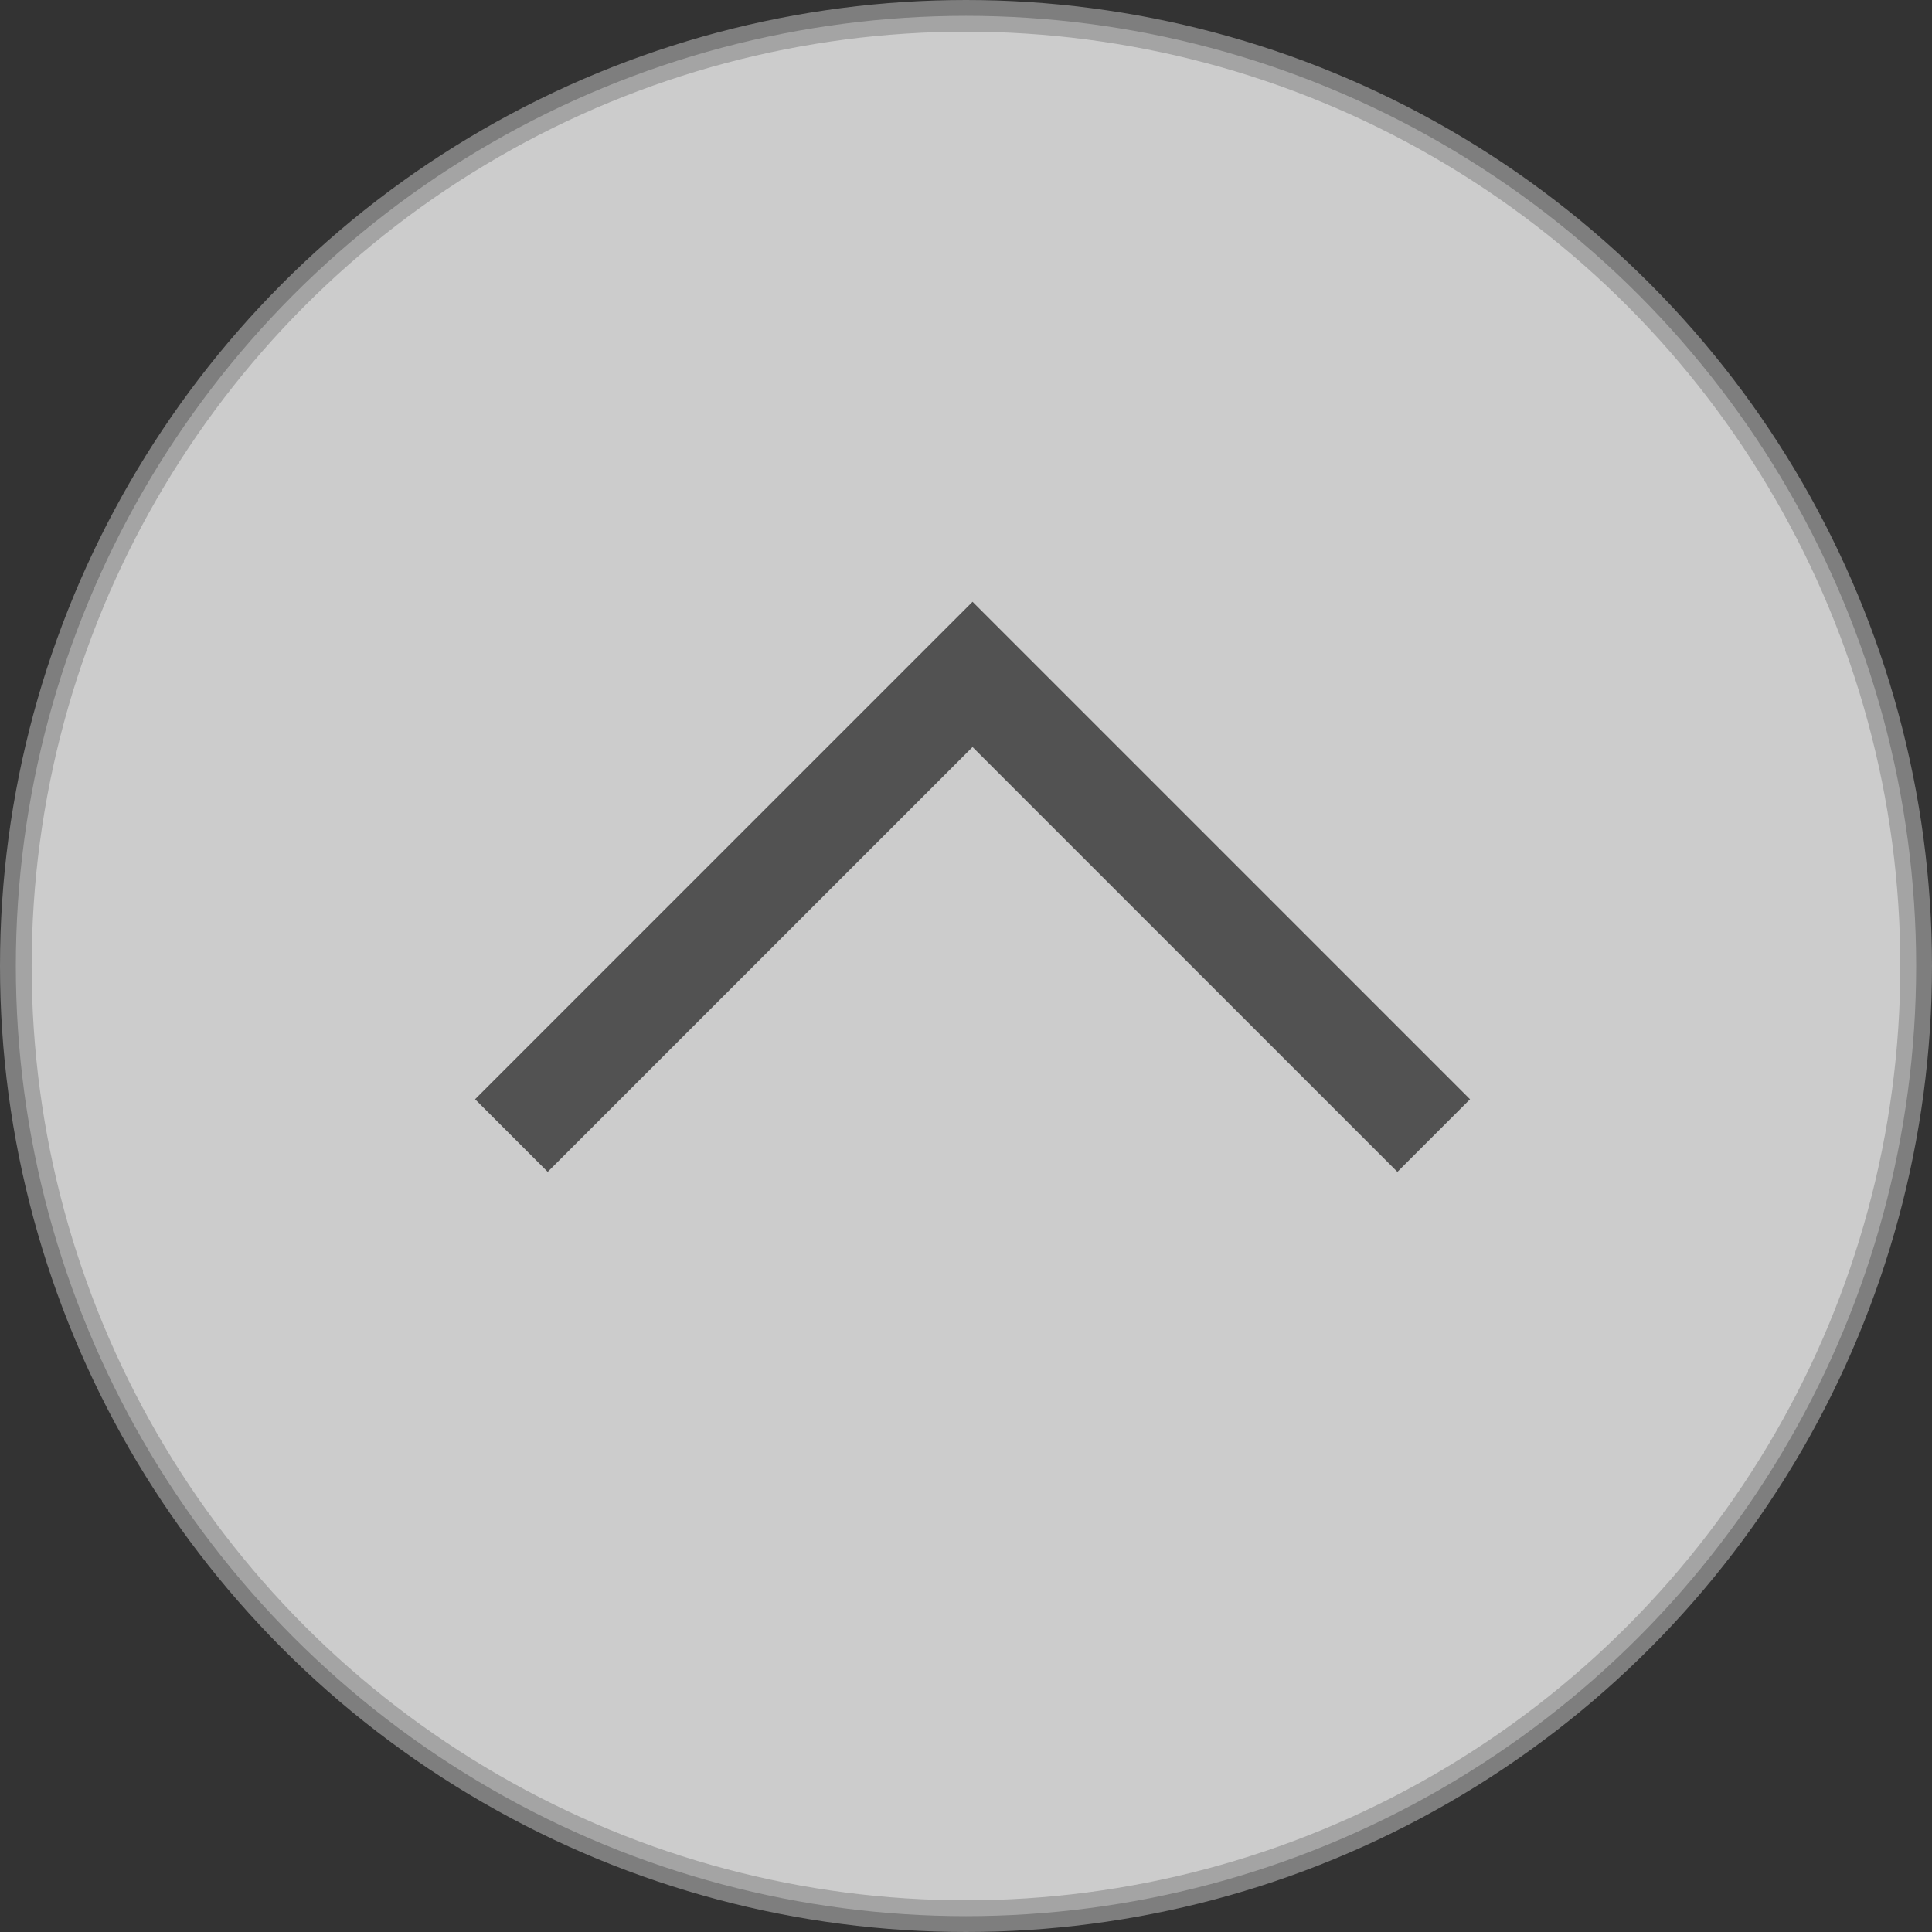
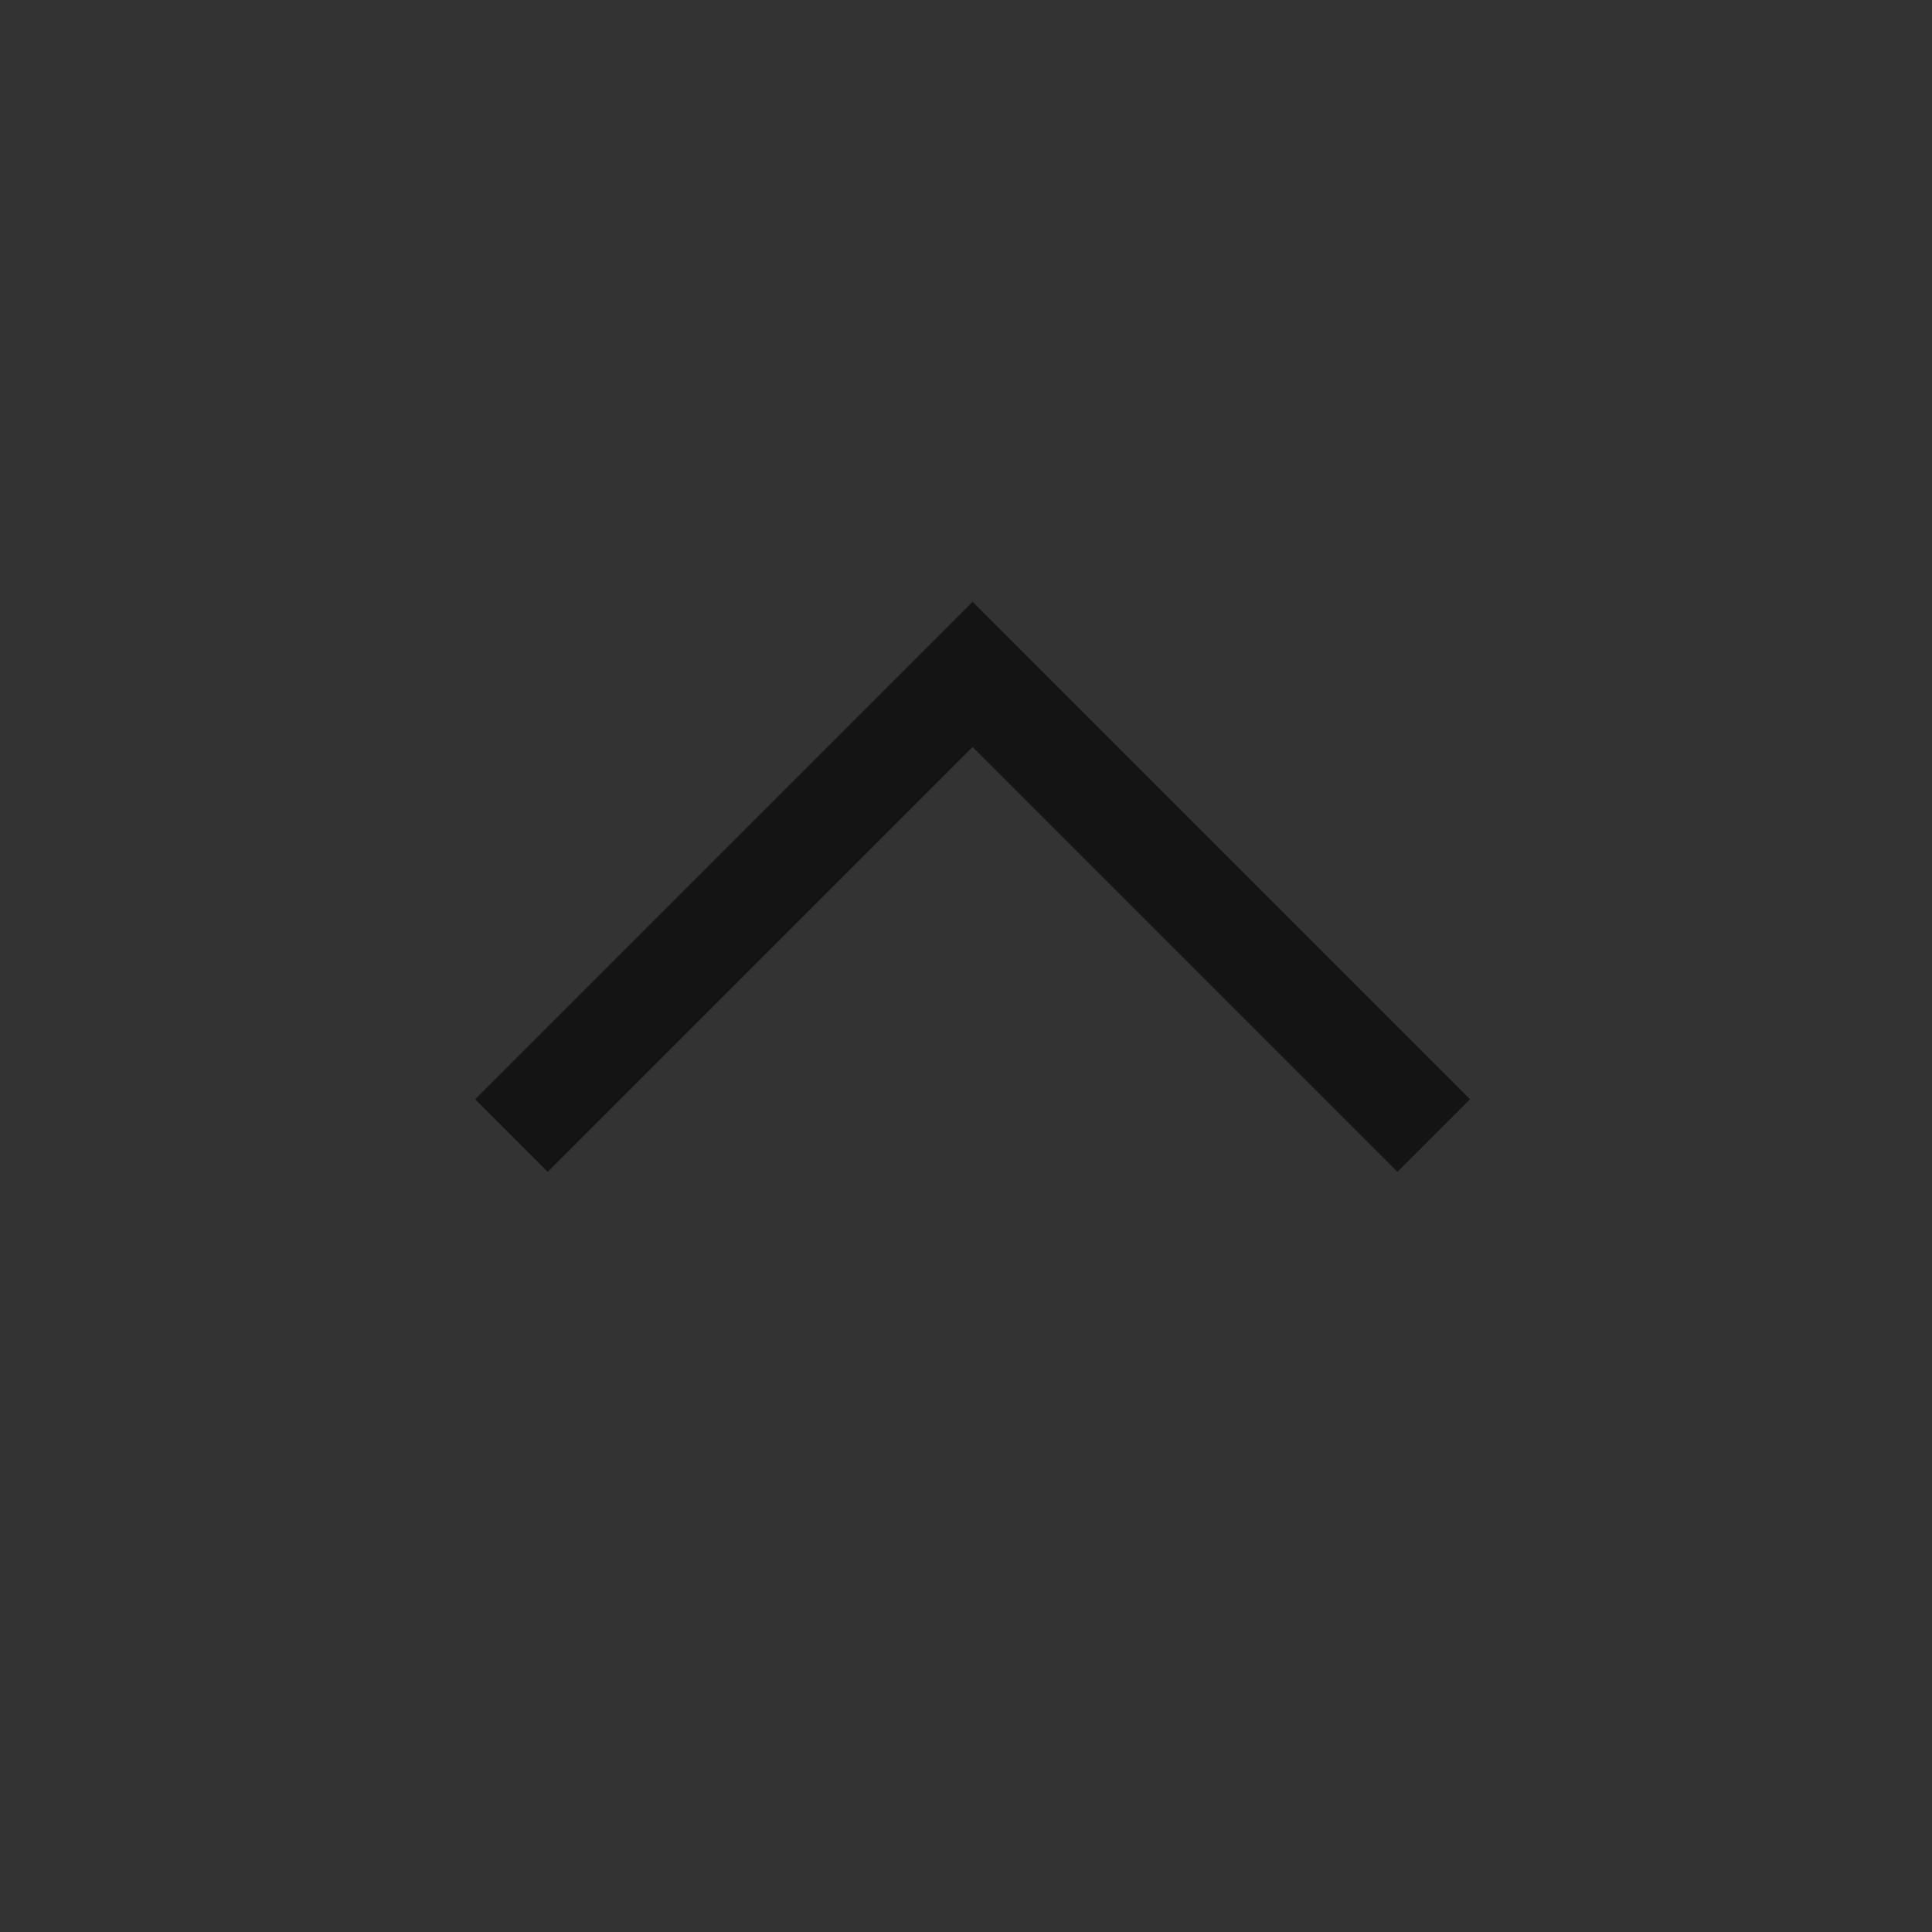
<svg xmlns="http://www.w3.org/2000/svg" width="61px" height="61px" viewBox="0 0 61 61" version="1.1">
  <rect x="0" y="0" width="61" height="61" fill="#333333" stroke="none" />
  <title>totop_hover</title>
  <desc>Created with Sketch.</desc>
  <defs />
  <g id="Page-1" stroke="none" stroke-width="1" fill="none" fill-rule="evenodd">
    <g id="totop_hover" fill-rule="nonzero">
-       <circle id="Oval" stroke="#979797" fill="#ffffff" opacity="0.75" cx="30.5" cy="30.5" r="30" />
      <polyline id="Shape" fill="#000000" opacity="0.6" points="46.414 34.707 44.121 37 30.707 23.586 17.293 37 15 34.707 30.707 19 46.414 34.707" />
    </g>
  </g>
</svg>